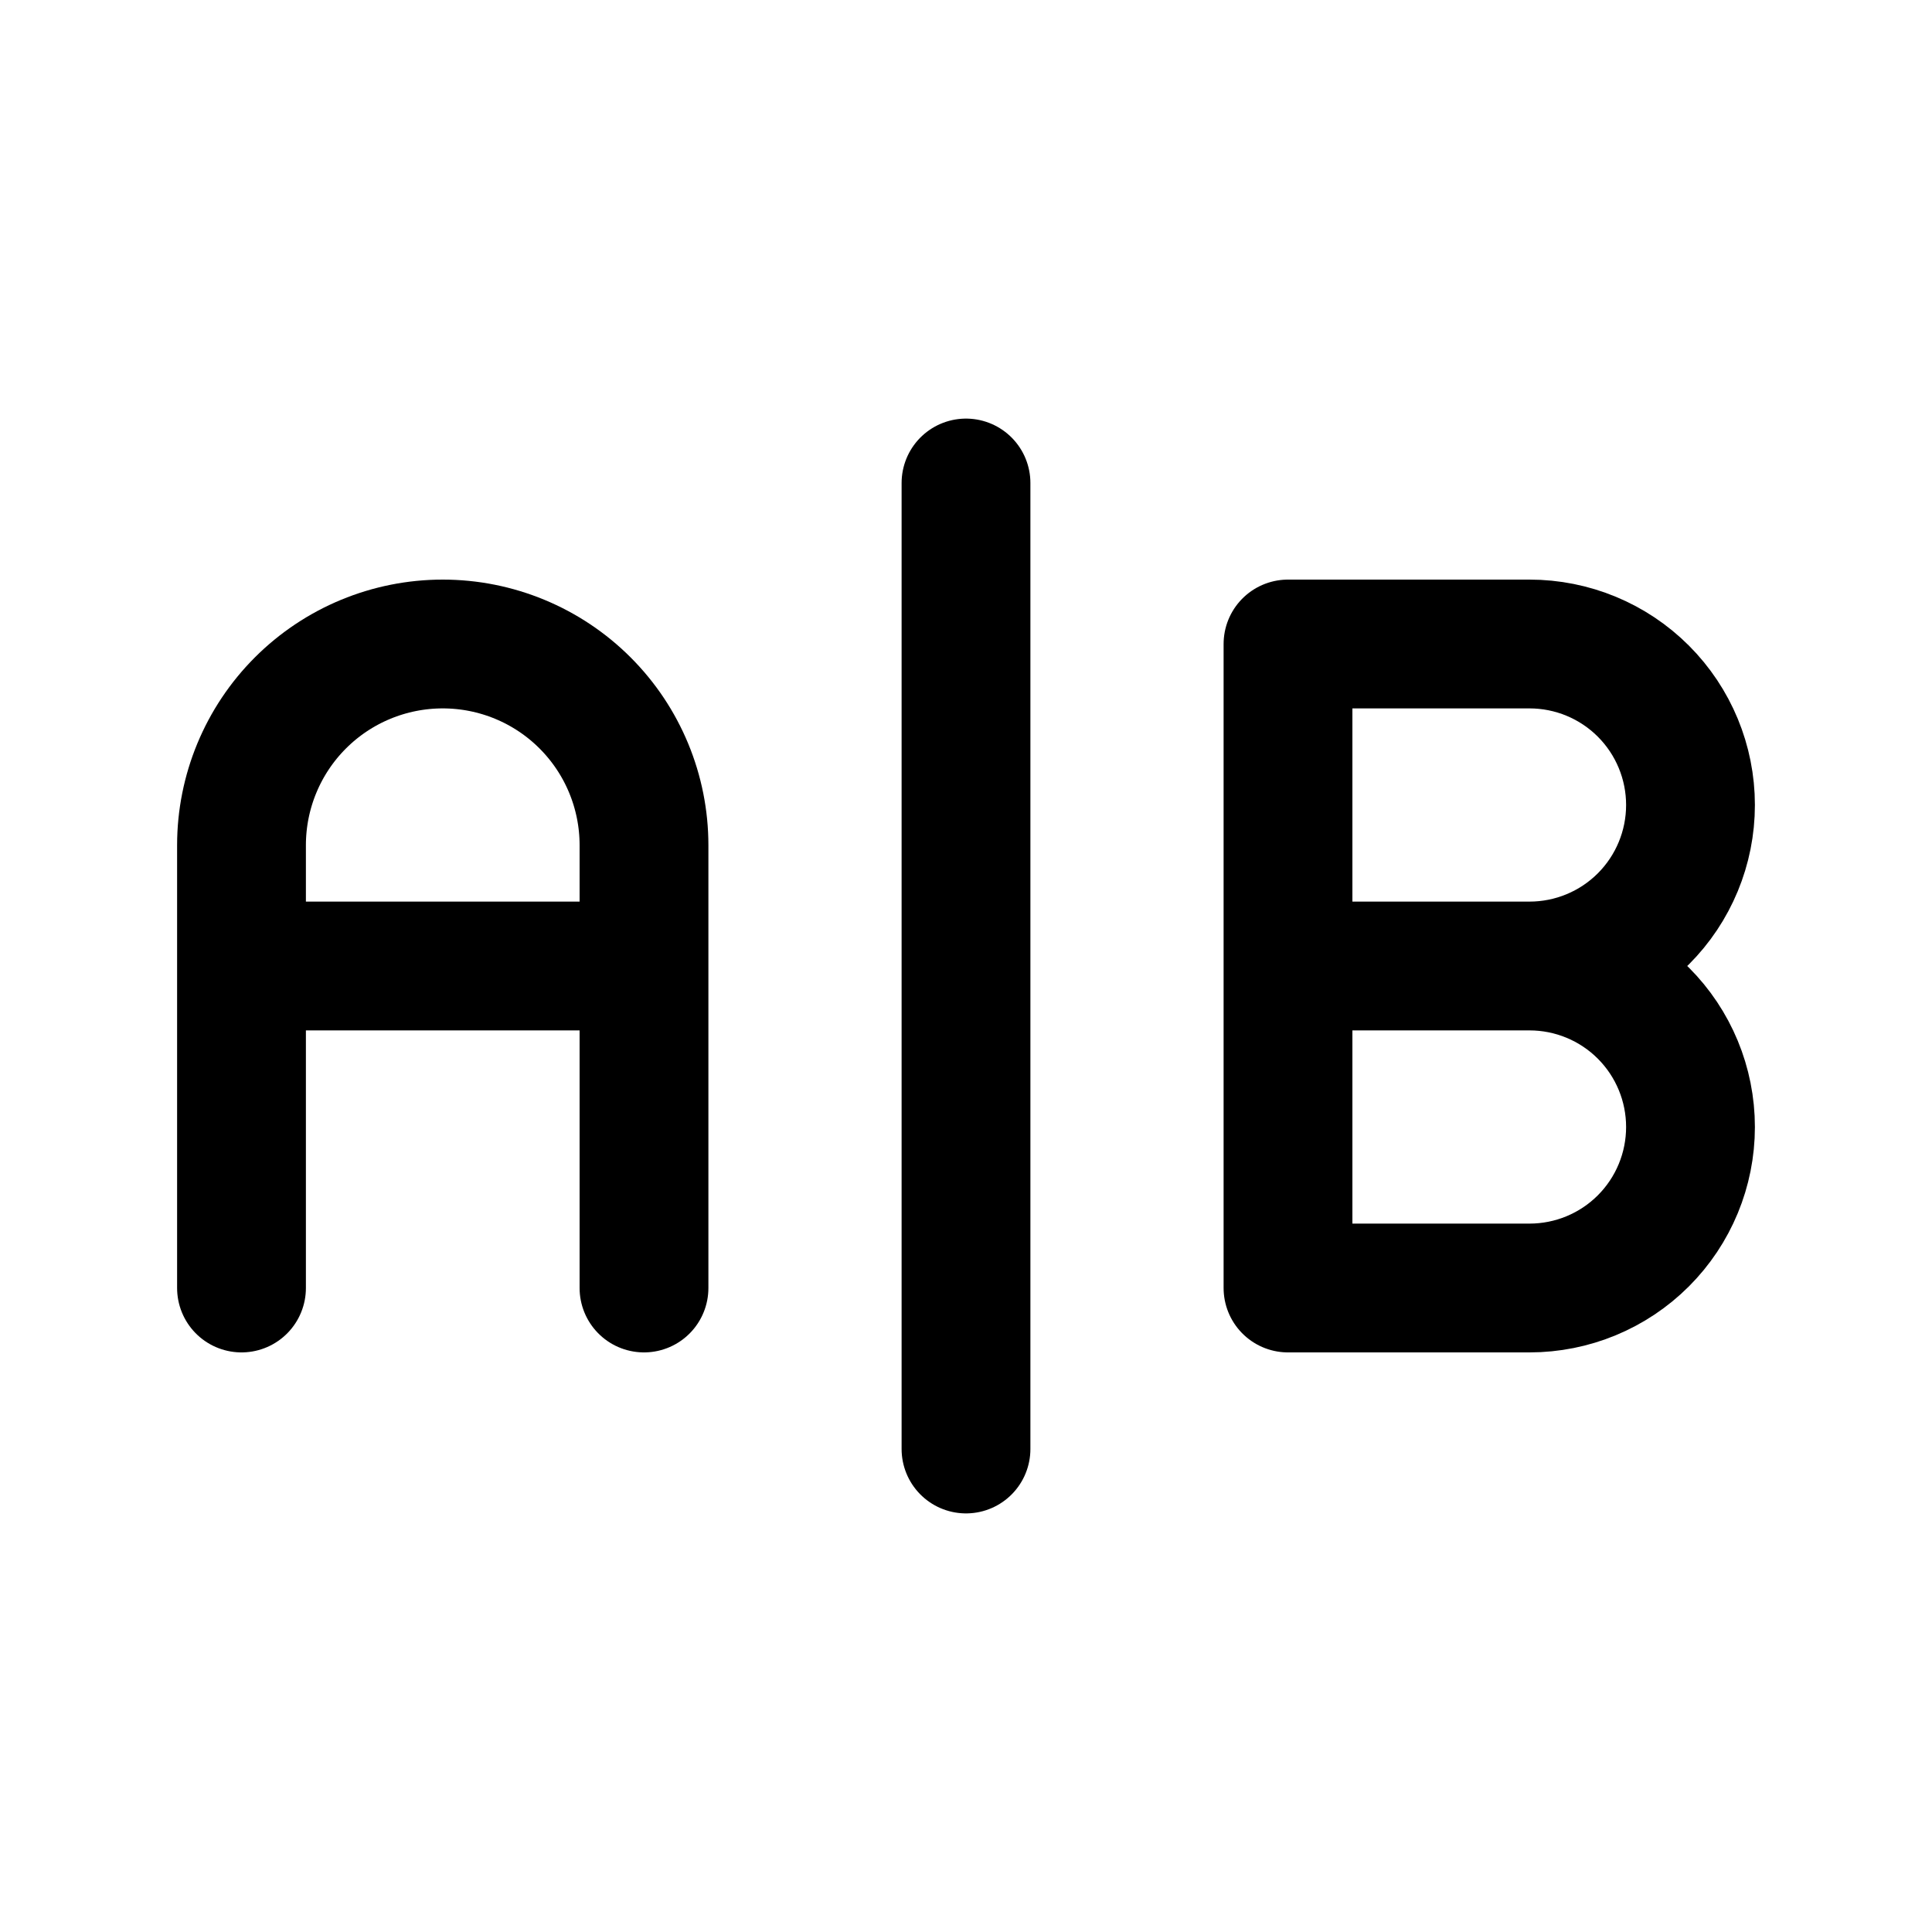
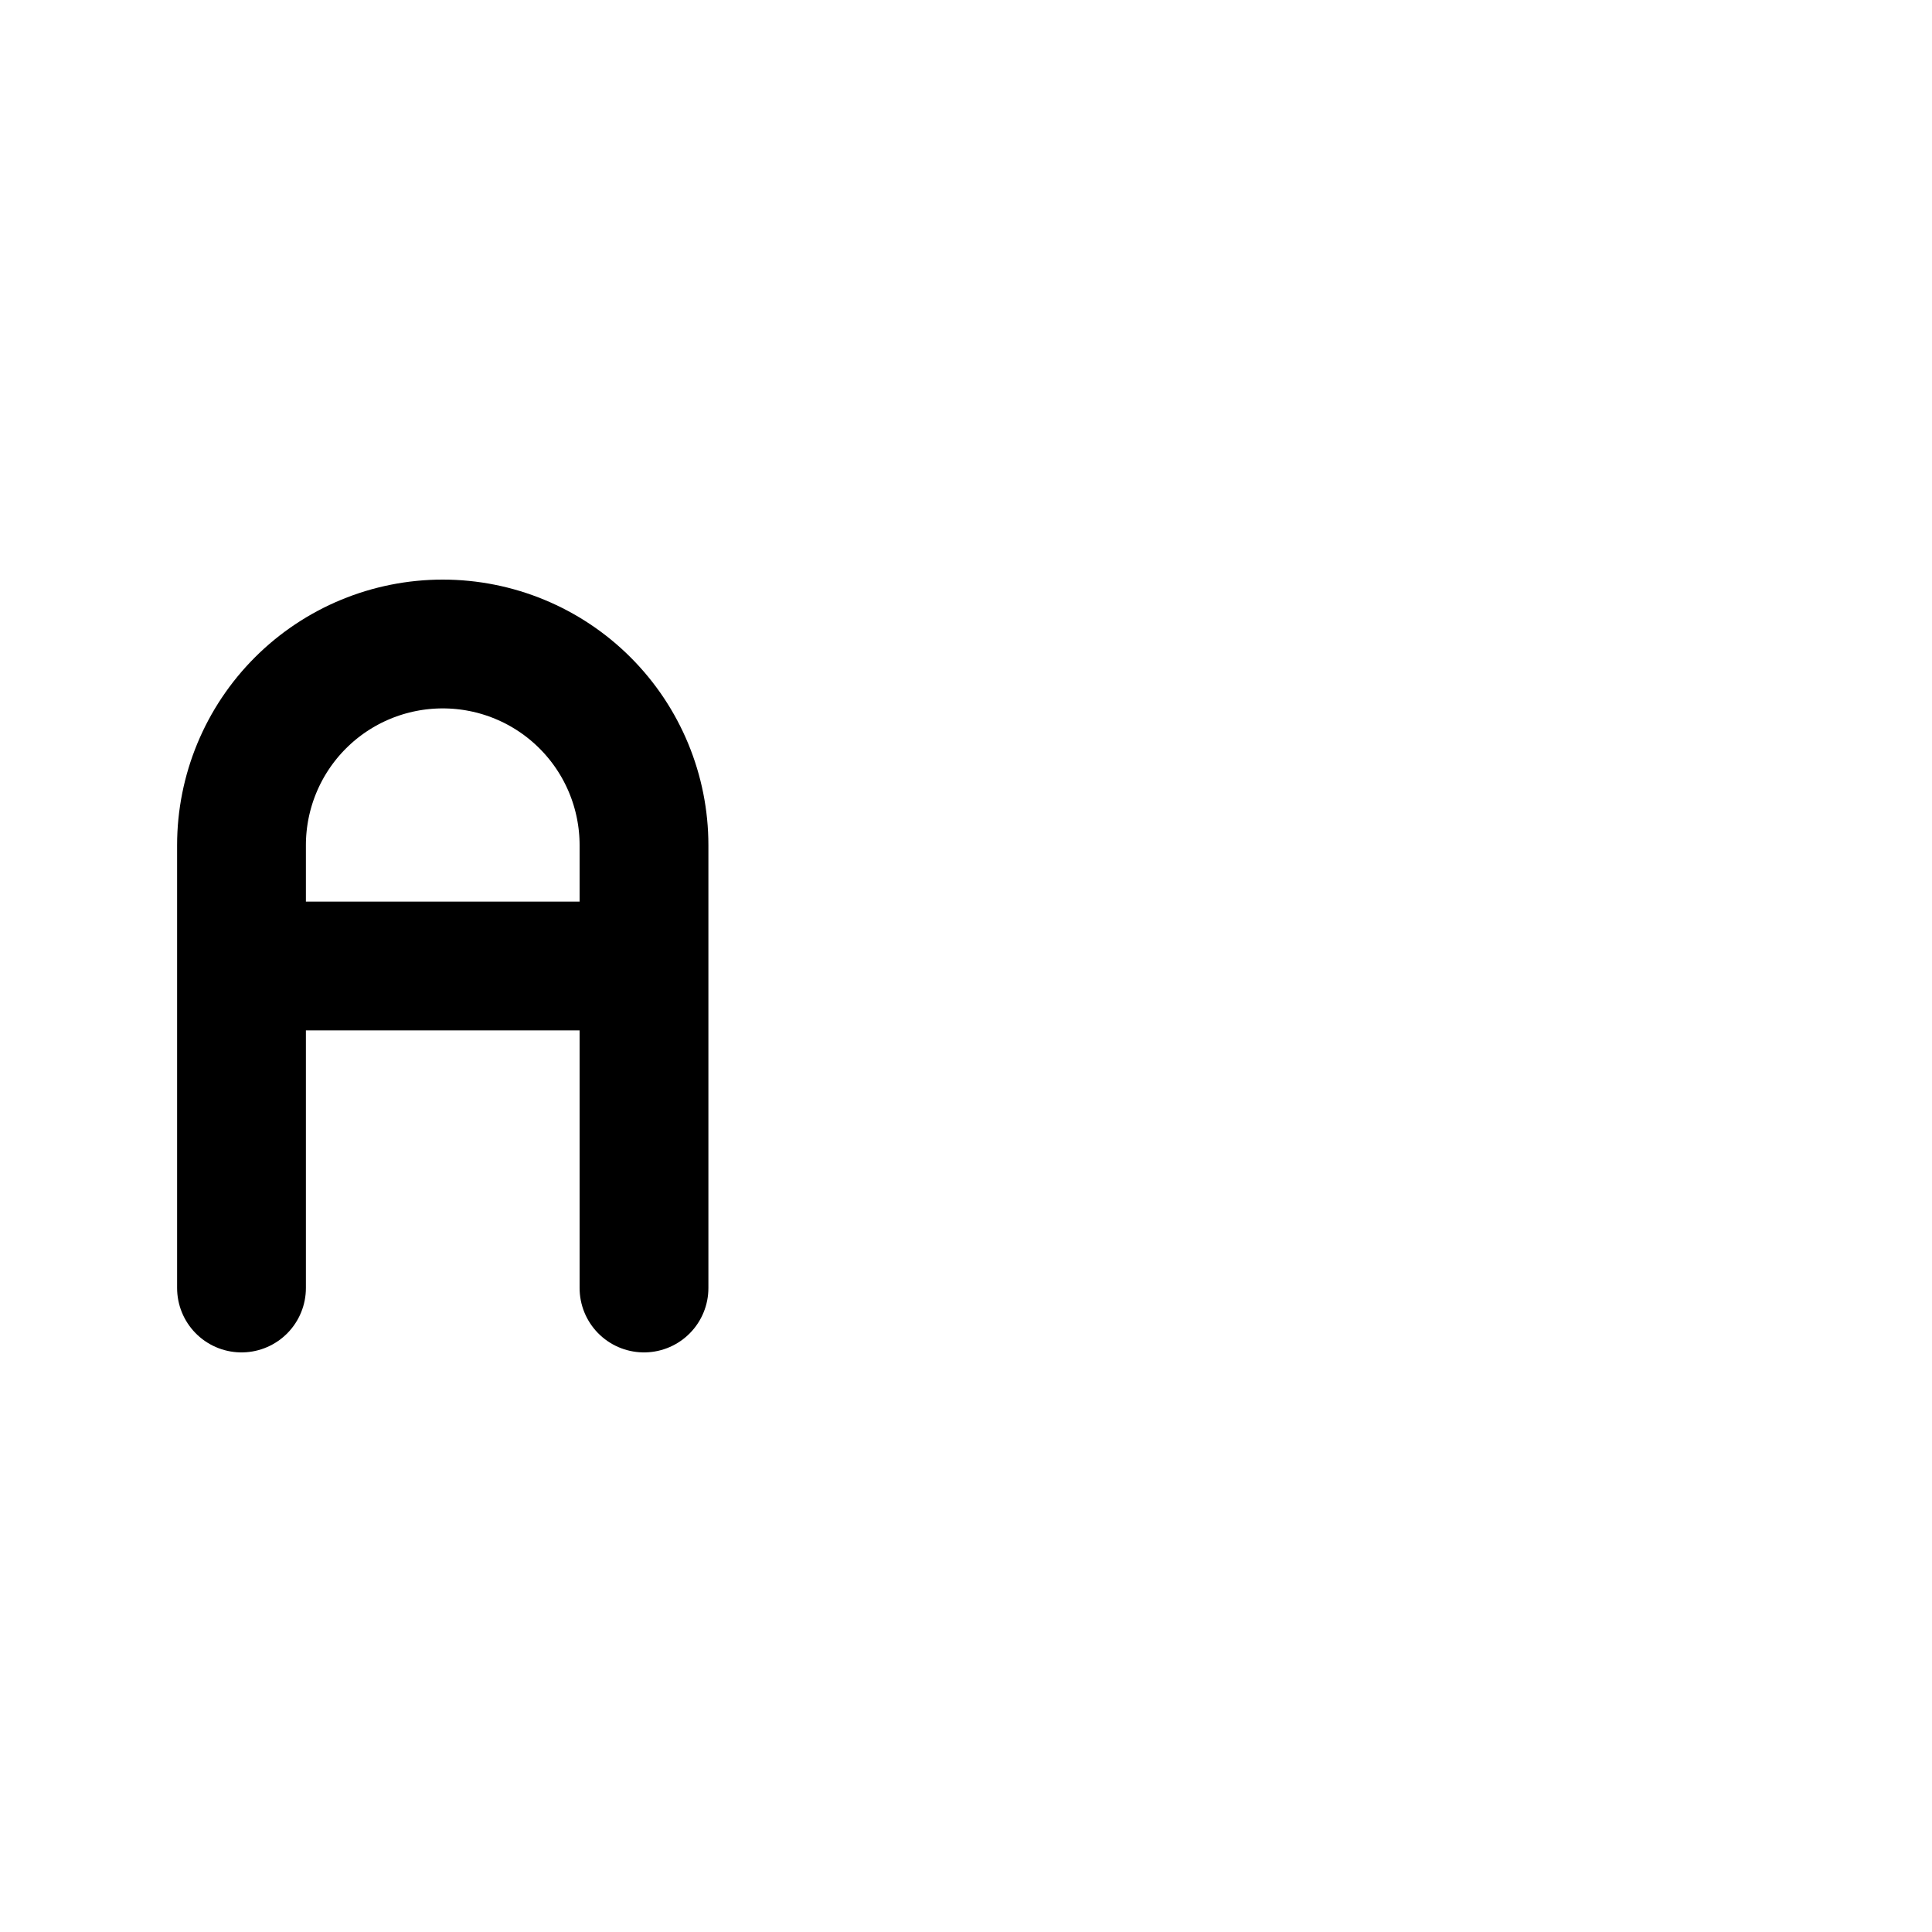
<svg xmlns="http://www.w3.org/2000/svg" width="30" height="30" viewBox="0 0 30 30" fill="none">
  <g clip-path="url(#clip0_9226_73409)">
    <path d="M3.75 20V13.125C3.75 12.296 4.079 11.501 4.665 10.915C5.251 10.329 6.046 10 6.875 10C7.704 10 8.499 10.329 9.085 10.915C9.671 11.501 10 12.296 10 13.125V20M10 15H3.75" stroke="black" stroke-width="2" stroke-linecap="round" stroke-linejoin="round" />
-     <path d="M15 7.5V22.5" stroke="black" stroke-width="2" stroke-linecap="round" stroke-linejoin="round" />
-     <path d="M23.75 15C24.413 15 25.049 14.737 25.518 14.268C25.987 13.799 26.25 13.163 26.25 12.5C26.25 11.837 25.987 11.201 25.518 10.732C25.049 10.263 24.413 10 23.75 10H20V20H23.75C24.413 20 25.049 19.737 25.518 19.268C25.987 18.799 26.25 18.163 26.25 17.5C26.25 16.837 25.987 16.201 25.518 15.732C25.049 15.263 24.413 15 23.75 15ZM23.75 15H20" stroke="black" stroke-width="2" stroke-linecap="round" stroke-linejoin="round" />
  </g>
  <defs>
    <clipPath id="clip0_9226_73409">
      <rect width="30" height="30" fill="white" />
    </clipPath>
  </defs>
</svg>